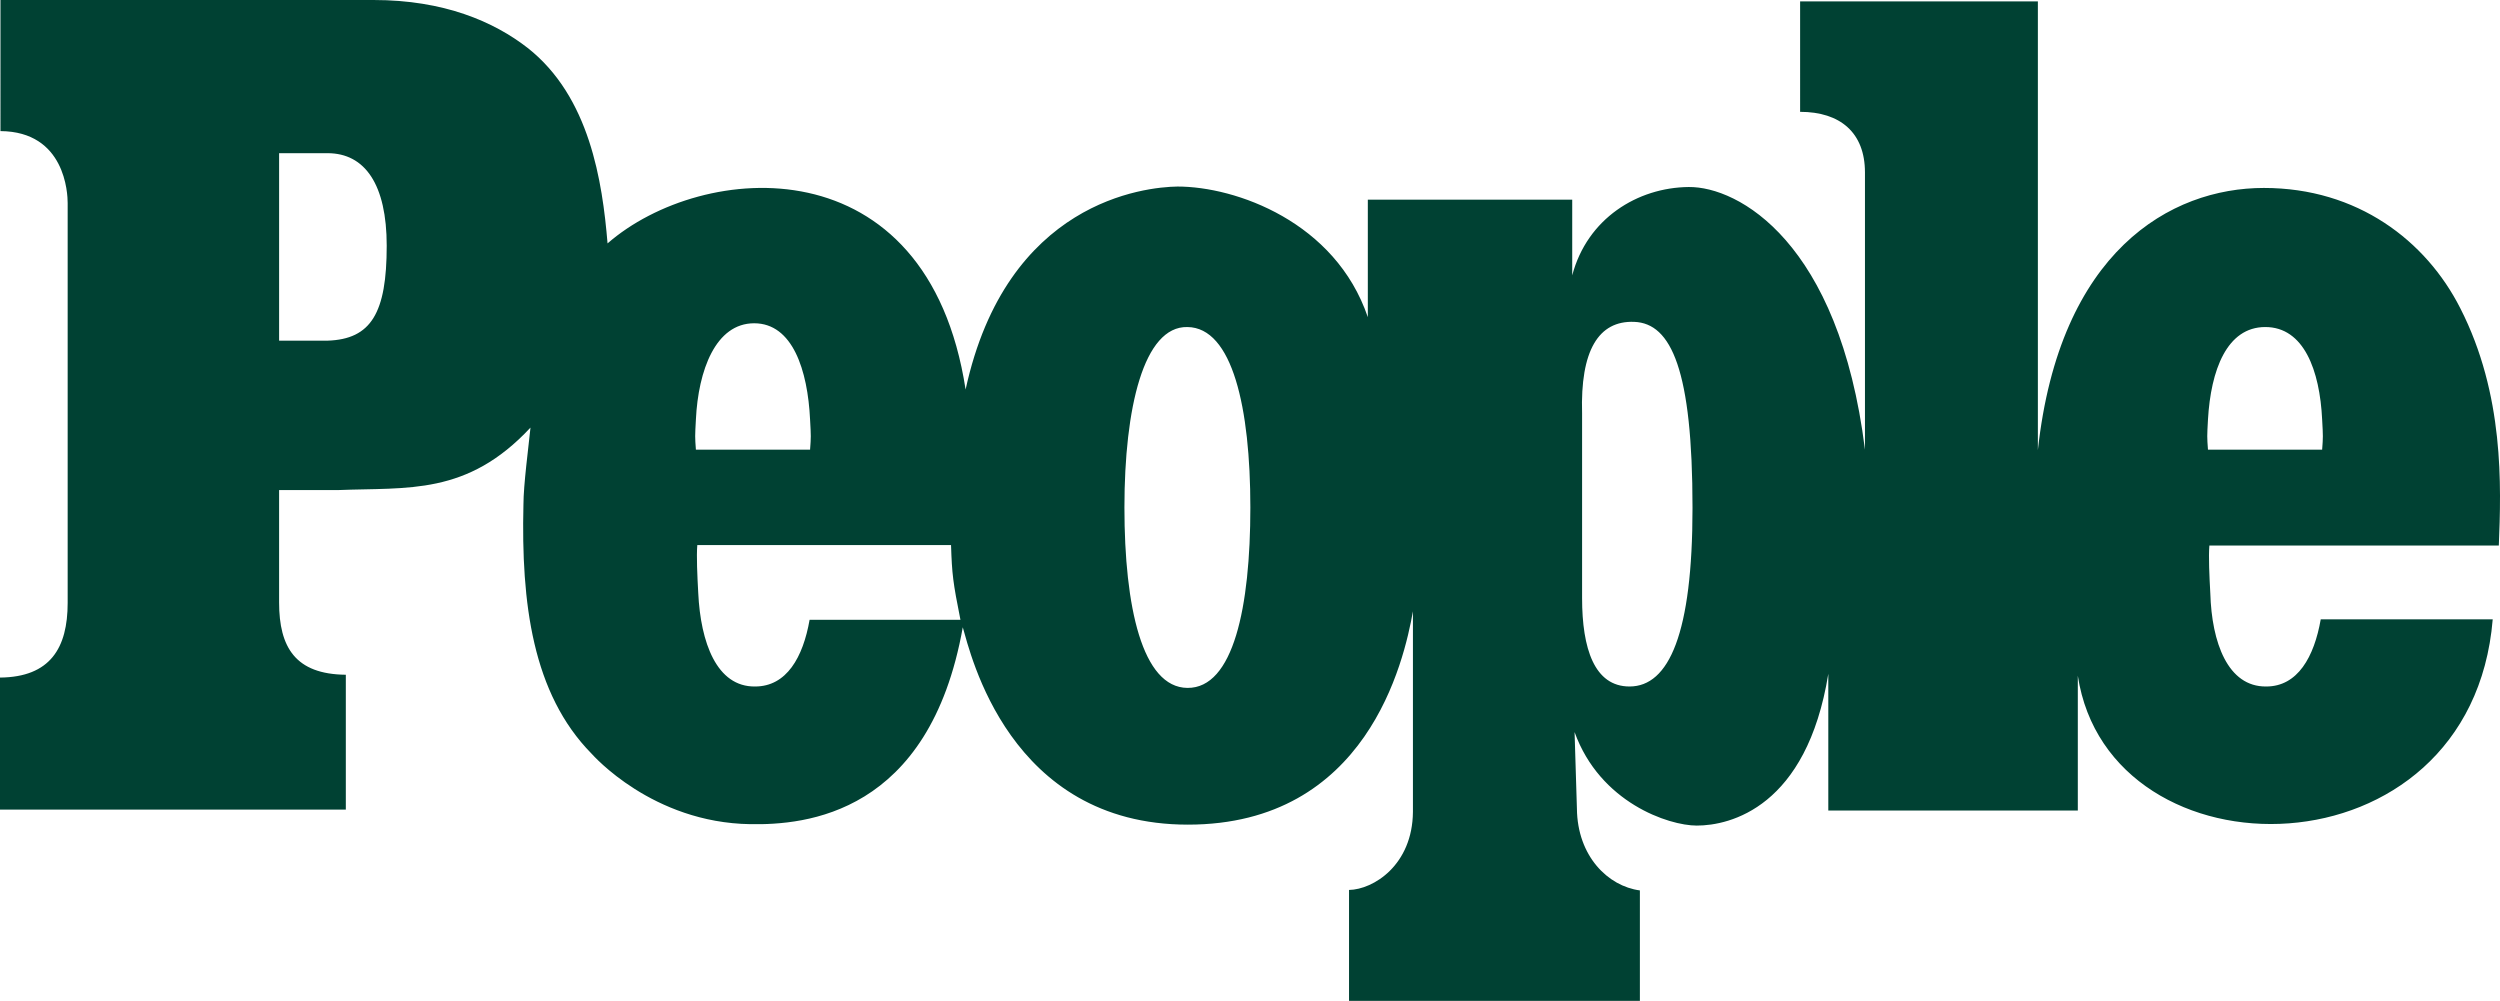
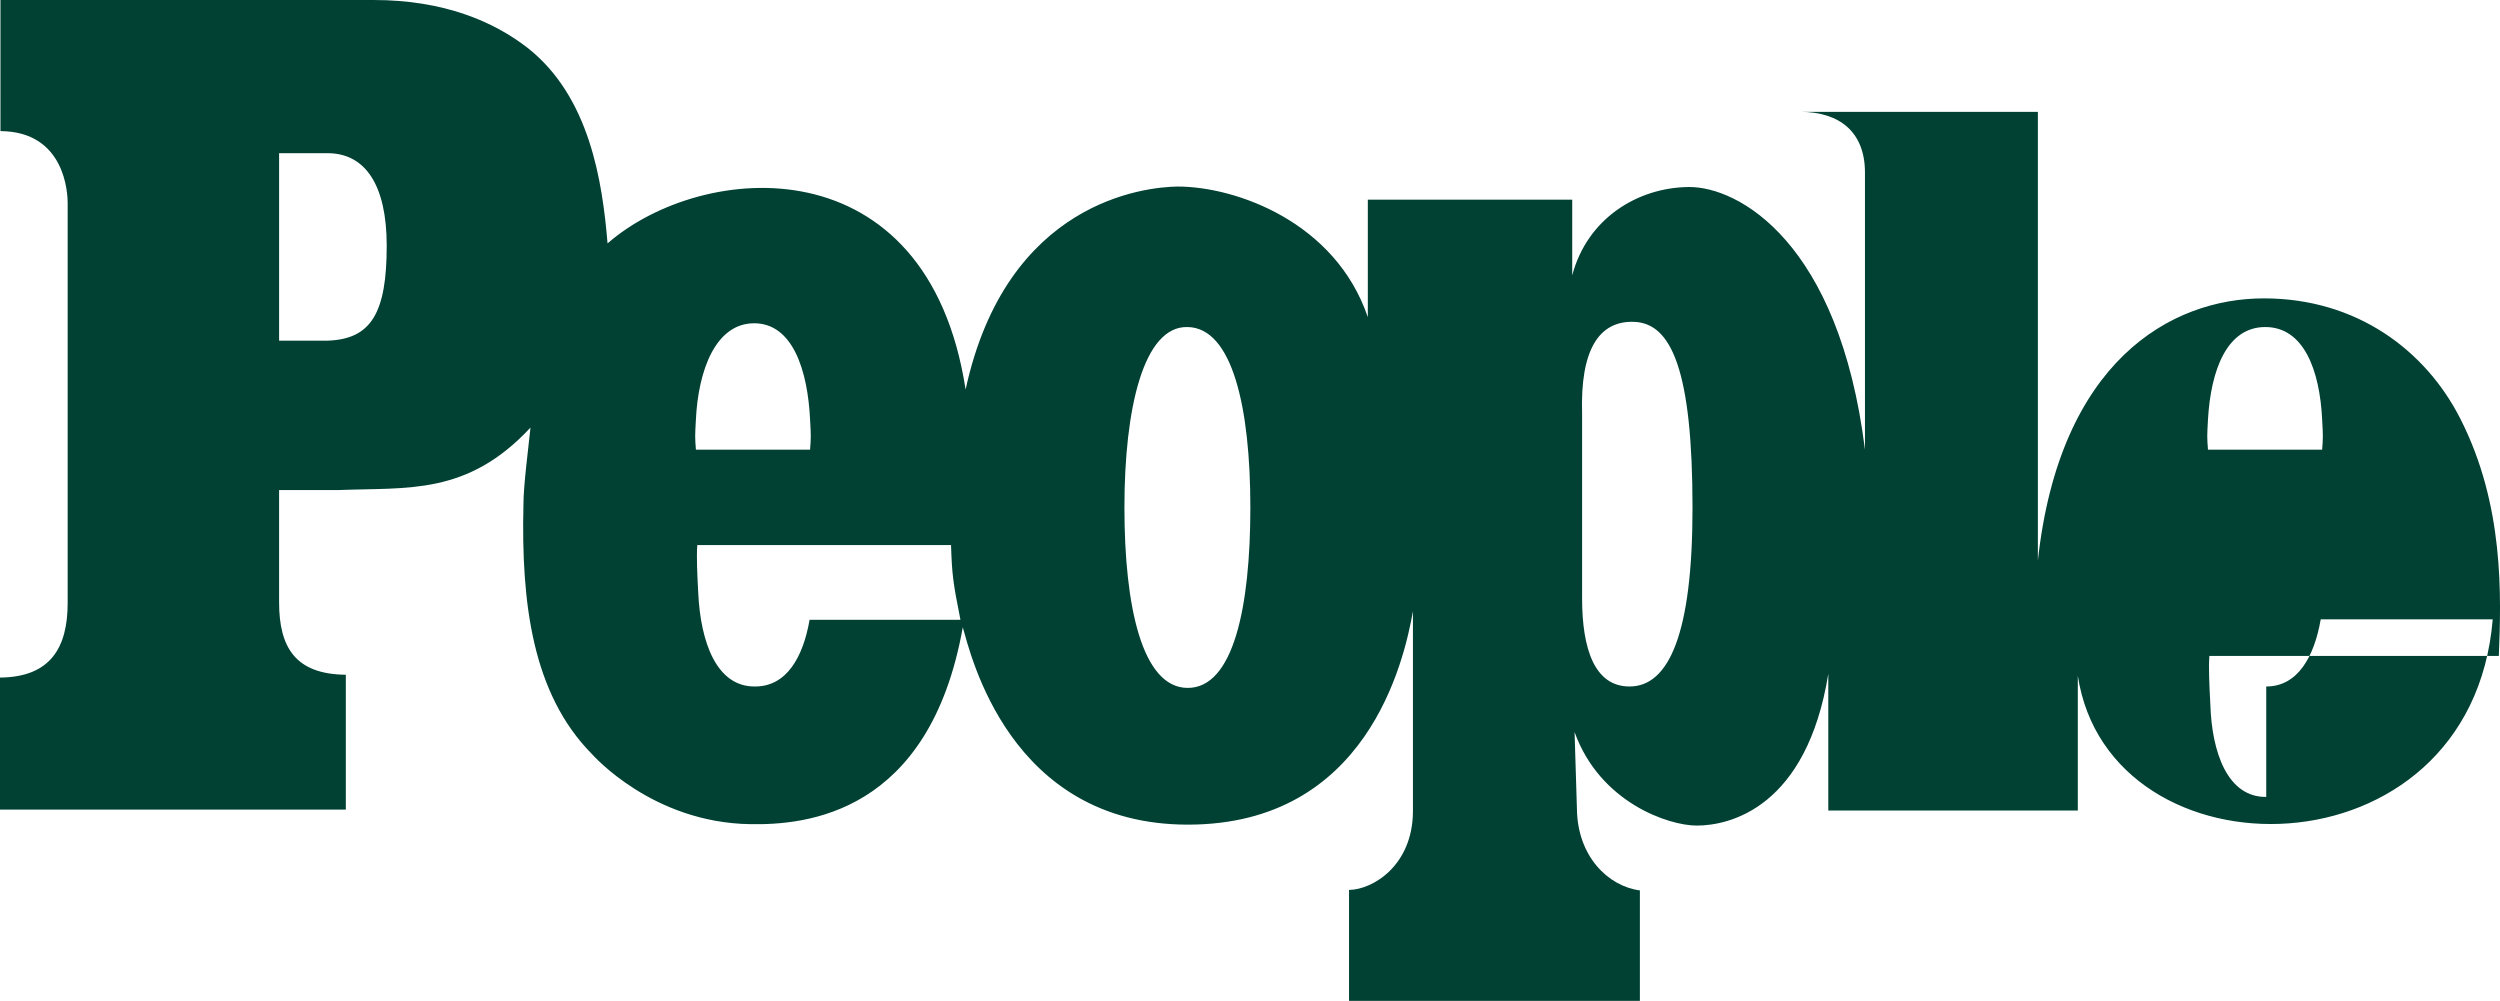
<svg xmlns="http://www.w3.org/2000/svg" id="Layer_2" data-name="Layer 2" viewBox="0 0 532.05 213">
  <defs>
    <style>
      .cls-1 {
        fill: #004133;
        fill-rule: evenodd;
      }
    </style>
  </defs>
  <g id="Layer_1-2" data-name="Layer 1">
-     <path class="cls-1" d="M482.3,146.1c6.7,0,10.2-6.3,11.6-14.3h36.6c-4.6,55.7-81.6,56.1-88.3,12v28.7h-53.1v-29.1c-4.6,28.4-20.9,32.3-28,32.3-6,0-20.6-4.9-26-19.9l.5,16.3c.1,10.1,6.6,16.5,13.4,17.4v23.5h-61.9v-23.6c5.2-.1,13.5-5.3,13.6-16.6v-42.7c-1.9,10.7-9.8,45.4-47.9,45.4s-46.3-36.6-47.9-42c-7.1,39.9-33.6,42.1-45.2,41.9-20.9-.3-33.5-14.7-33.8-15-12.6-12.8-15-32.1-14.5-53,0-4.2,1.1-12.4,1.5-16.4-13.5,14.5-26.1,12.7-41,13.3h-12.5v23.9c0,9.6,3.5,15.3,14.2,15.4v28.7H0v-28.1c10.7-.1,14.4-6.3,14.4-15.9V43.2c0-2-.5-15.2-14.3-15.3V0h79.4c15,0,25.6,4.6,32.8,10.2,13.2,10.4,15.9,28.4,17,41.6,20.2-17.6,68.1-21.5,76.2,31.1,8.7-40.1,38.2-43.1,45.1-43.2,12.4,0,33.6,7.5,40.5,27.8v-25h43.5v16.1c3.2-12.1,13.9-18.7,24.8-18.8,10.5-.1,32,11.6,37.5,55.9v-59c0-8.5-5.3-12.9-13.8-12.9V.3h50.6v95.5c4.6-42.3,28.2-55.8,48.1-55.8s34.5,11.2,41.8,25.6c9.4,18.4,8.7,37.9,8.2,50.5h-61.6c-.2,2.4,0,6.5.2,10.2.3,10.4,3.7,19.9,11.9,19.8ZM160.7,146.1c6.7,0,10.2-6.2,11.6-14.2h32.1c-1.6-8-1.8-9.7-2-15.9h-54c-.2,2.4,0,6.5.2,10.2.5,10.5,3.9,20,12.1,19.9ZM239.3,108c0,21.2,3.8,38.3,13.4,38.4,9.8.1,13.4-17.2,13.4-38.4s-3.8-38.3-13.4-38.4c-9.3-.2-13.4,17.2-13.4,38.4ZM160.5,68.8c-8.2,0-11.9,10-12.4,20.5-.2,3.6-.2,3.7,0,6.4h24.3c.2-2.7.2-2.8,0-6.4-.5-10.5-3.7-20.5-11.9-20.5h0ZM482.1,69.6c-8.2,0-11.6,9.2-12.2,19.7-.2,3.6-.2,3.7,0,6.4h24.3c.2-2.7.2-2.8,0-6.4-.5-10.5-3.9-19.7-12.1-19.7ZM336.7,127.3c0,10.7,2.6,18.8,10.1,18.8,8.4,0,13.4-11.3,13.4-38,0-29.3-4.5-39.3-12.4-39.6-7.6-.3-11.5,6.1-11.1,19.5v39.3ZM59.4,72.5h10.3c9.3-.3,12.6-5.9,12.6-20.2,0-13-4.6-19.7-12.6-19.7h-10.3v39.9Z" />
+     <path class="cls-1" d="M482.3,146.1c6.7,0,10.2-6.3,11.6-14.3h36.6c-4.6,55.7-81.6,56.1-88.3,12v28.7h-53.1v-29.1c-4.6,28.4-20.9,32.3-28,32.3-6,0-20.6-4.9-26-19.9l.5,16.3c.1,10.1,6.6,16.5,13.4,17.4v23.5h-61.9v-23.6c5.2-.1,13.5-5.3,13.6-16.6v-42.7c-1.9,10.7-9.8,45.4-47.9,45.4s-46.3-36.6-47.9-42c-7.1,39.9-33.6,42.1-45.2,41.9-20.9-.3-33.5-14.7-33.8-15-12.6-12.8-15-32.1-14.5-53,0-4.2,1.1-12.4,1.5-16.4-13.5,14.5-26.1,12.7-41,13.3h-12.5v23.9c0,9.6,3.5,15.3,14.2,15.4v28.7H0v-28.1c10.7-.1,14.4-6.3,14.4-15.9V43.2c0-2-.5-15.2-14.3-15.3V0h79.4c15,0,25.6,4.6,32.8,10.2,13.2,10.4,15.9,28.4,17,41.6,20.2-17.6,68.1-21.5,76.2,31.1,8.7-40.1,38.2-43.1,45.1-43.2,12.4,0,33.6,7.5,40.5,27.8v-25h43.5v16.1c3.2-12.1,13.9-18.7,24.8-18.8,10.5-.1,32,11.6,37.5,55.9v-59c0-8.5-5.3-12.9-13.8-12.9h50.6v95.5c4.6-42.3,28.2-55.8,48.1-55.8s34.5,11.2,41.8,25.6c9.4,18.4,8.7,37.9,8.2,50.5h-61.6c-.2,2.4,0,6.5.2,10.2.3,10.4,3.7,19.9,11.9,19.8ZM160.7,146.1c6.7,0,10.2-6.2,11.6-14.2h32.1c-1.6-8-1.8-9.7-2-15.9h-54c-.2,2.4,0,6.5.2,10.2.5,10.5,3.9,20,12.1,19.9ZM239.3,108c0,21.2,3.8,38.3,13.4,38.4,9.8.1,13.4-17.2,13.4-38.4s-3.8-38.3-13.4-38.4c-9.3-.2-13.4,17.2-13.4,38.4ZM160.5,68.8c-8.2,0-11.9,10-12.4,20.5-.2,3.6-.2,3.7,0,6.4h24.3c.2-2.7.2-2.8,0-6.4-.5-10.5-3.7-20.5-11.9-20.5h0ZM482.1,69.6c-8.2,0-11.6,9.2-12.2,19.7-.2,3.6-.2,3.7,0,6.4h24.3c.2-2.7.2-2.8,0-6.4-.5-10.5-3.9-19.7-12.1-19.7ZM336.7,127.3c0,10.7,2.6,18.8,10.1,18.8,8.4,0,13.4-11.3,13.4-38,0-29.3-4.5-39.3-12.4-39.6-7.6-.3-11.5,6.1-11.1,19.5v39.3ZM59.4,72.5h10.3c9.3-.3,12.6-5.9,12.6-20.2,0-13-4.6-19.7-12.6-19.7h-10.3v39.9Z" />
  </g>
</svg>